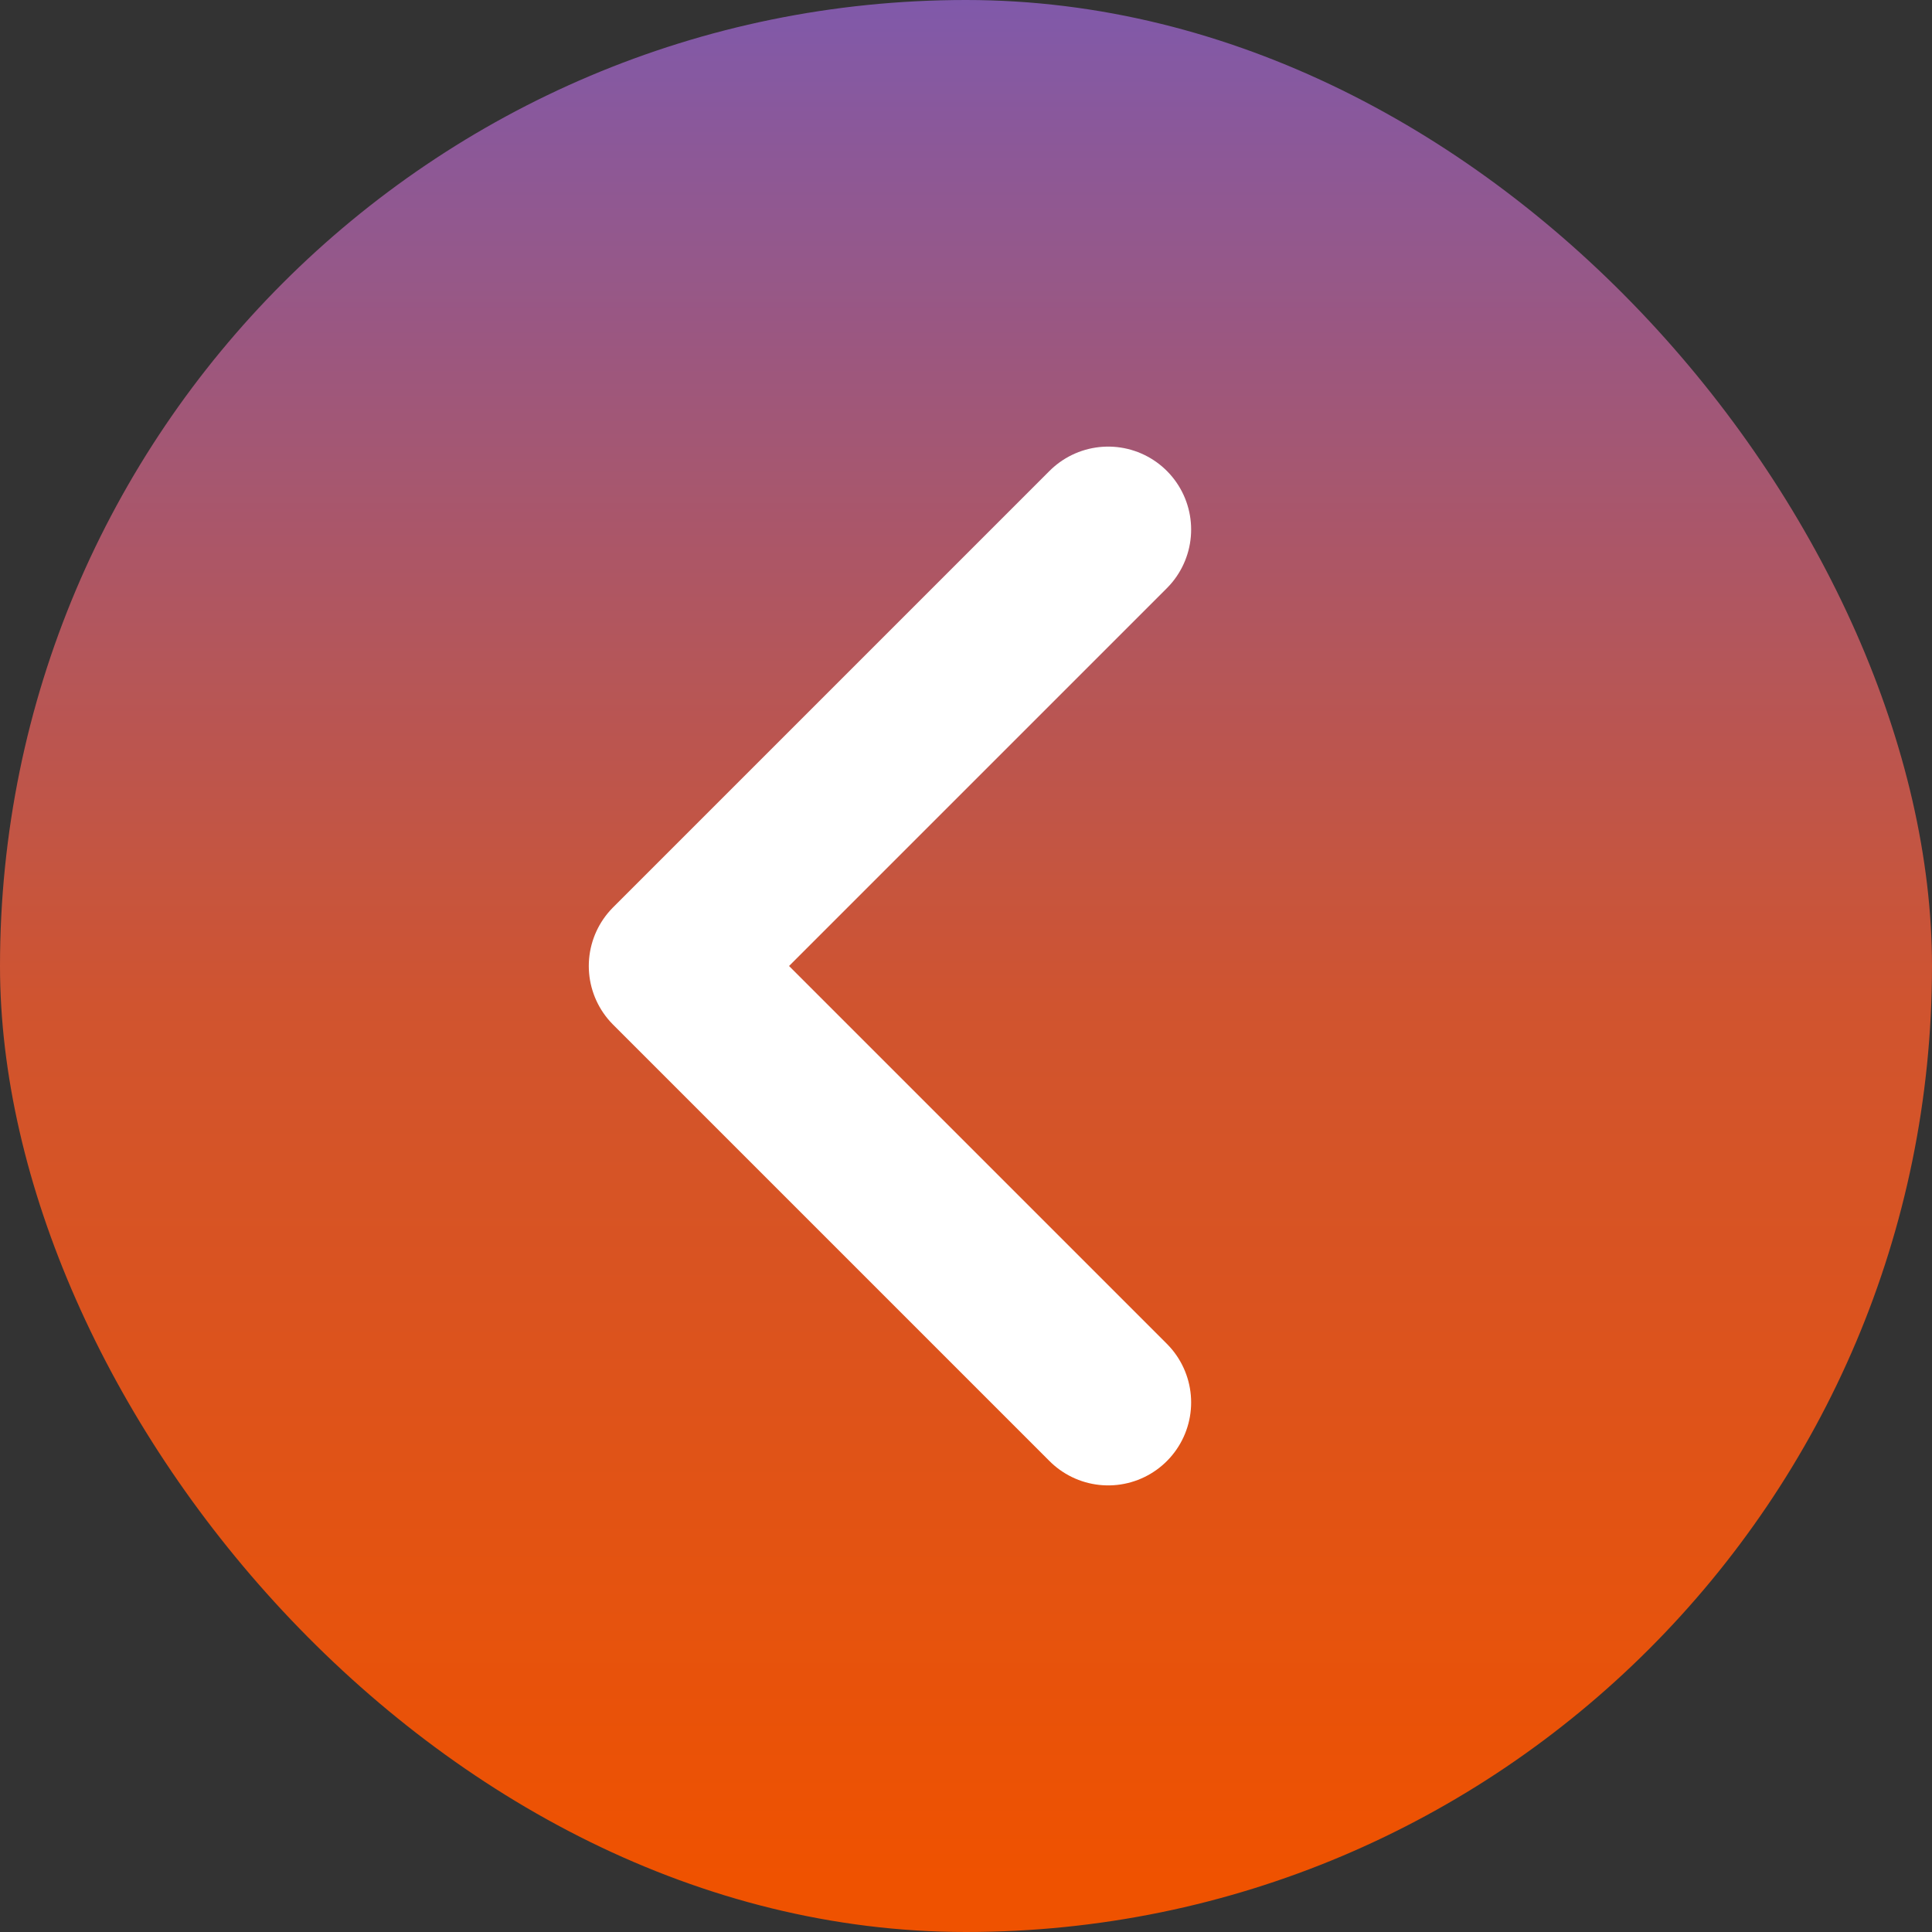
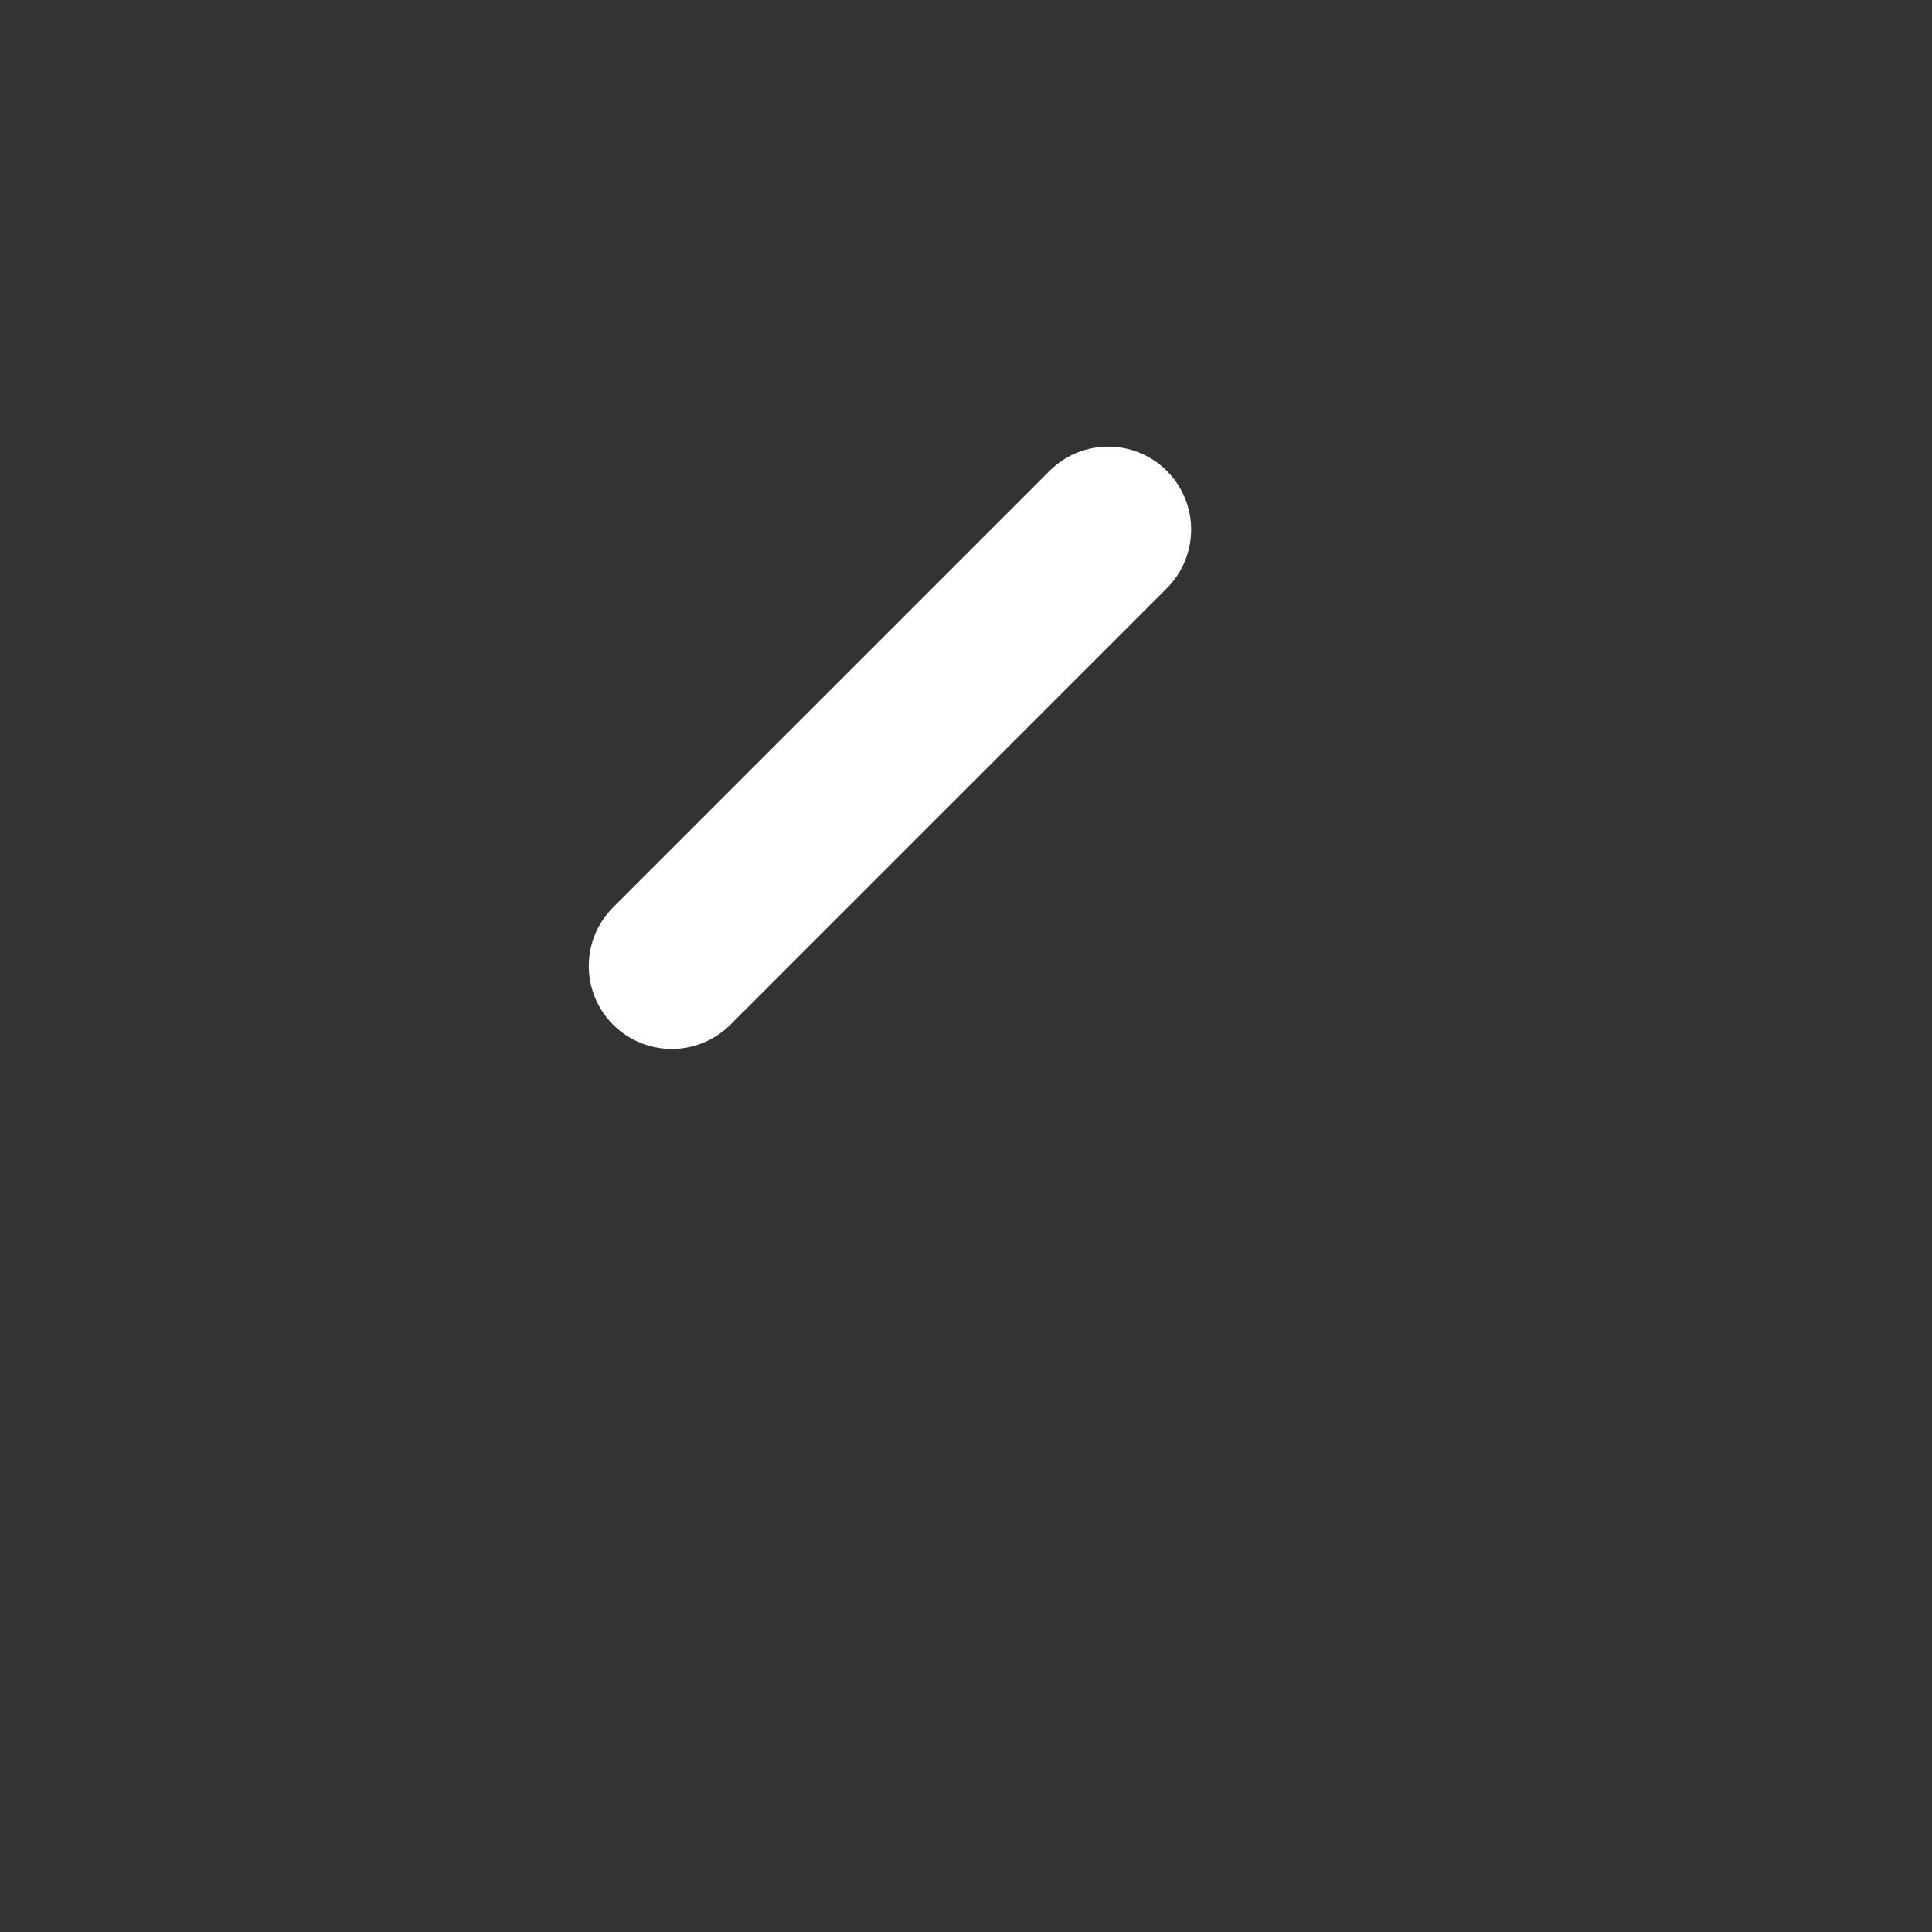
<svg xmlns="http://www.w3.org/2000/svg" width="559" height="559" viewBox="0 0 559 559" fill="none">
  <rect x="0" y="0" width="559" height="559" fill="#333333" stroke="none" />
-   <rect width="559" height="559" rx="279.5" fill="url(#paint0_linear_845_49)" />
-   <path d="M320.641 153.219L194.359 279.5L320.641 405.781" stroke="white" stroke-width="48" stroke-linecap="round" stroke-linejoin="round" />
+   <path d="M320.641 153.219L194.359 279.5" stroke="white" stroke-width="48" stroke-linecap="round" stroke-linejoin="round" />
  <defs>
    <linearGradient id="paint0_linear_845_49" x1="279.5" y1="0" x2="279.5" y2="559" gradientUnits="userSpaceOnUse">
      <stop stop-color="#8059AA" />
      <stop offset="0.521" stop-color="#D0542F" />
      <stop offset="0.974" stop-color="#EF5200" />
    </linearGradient>
  </defs>
</svg>